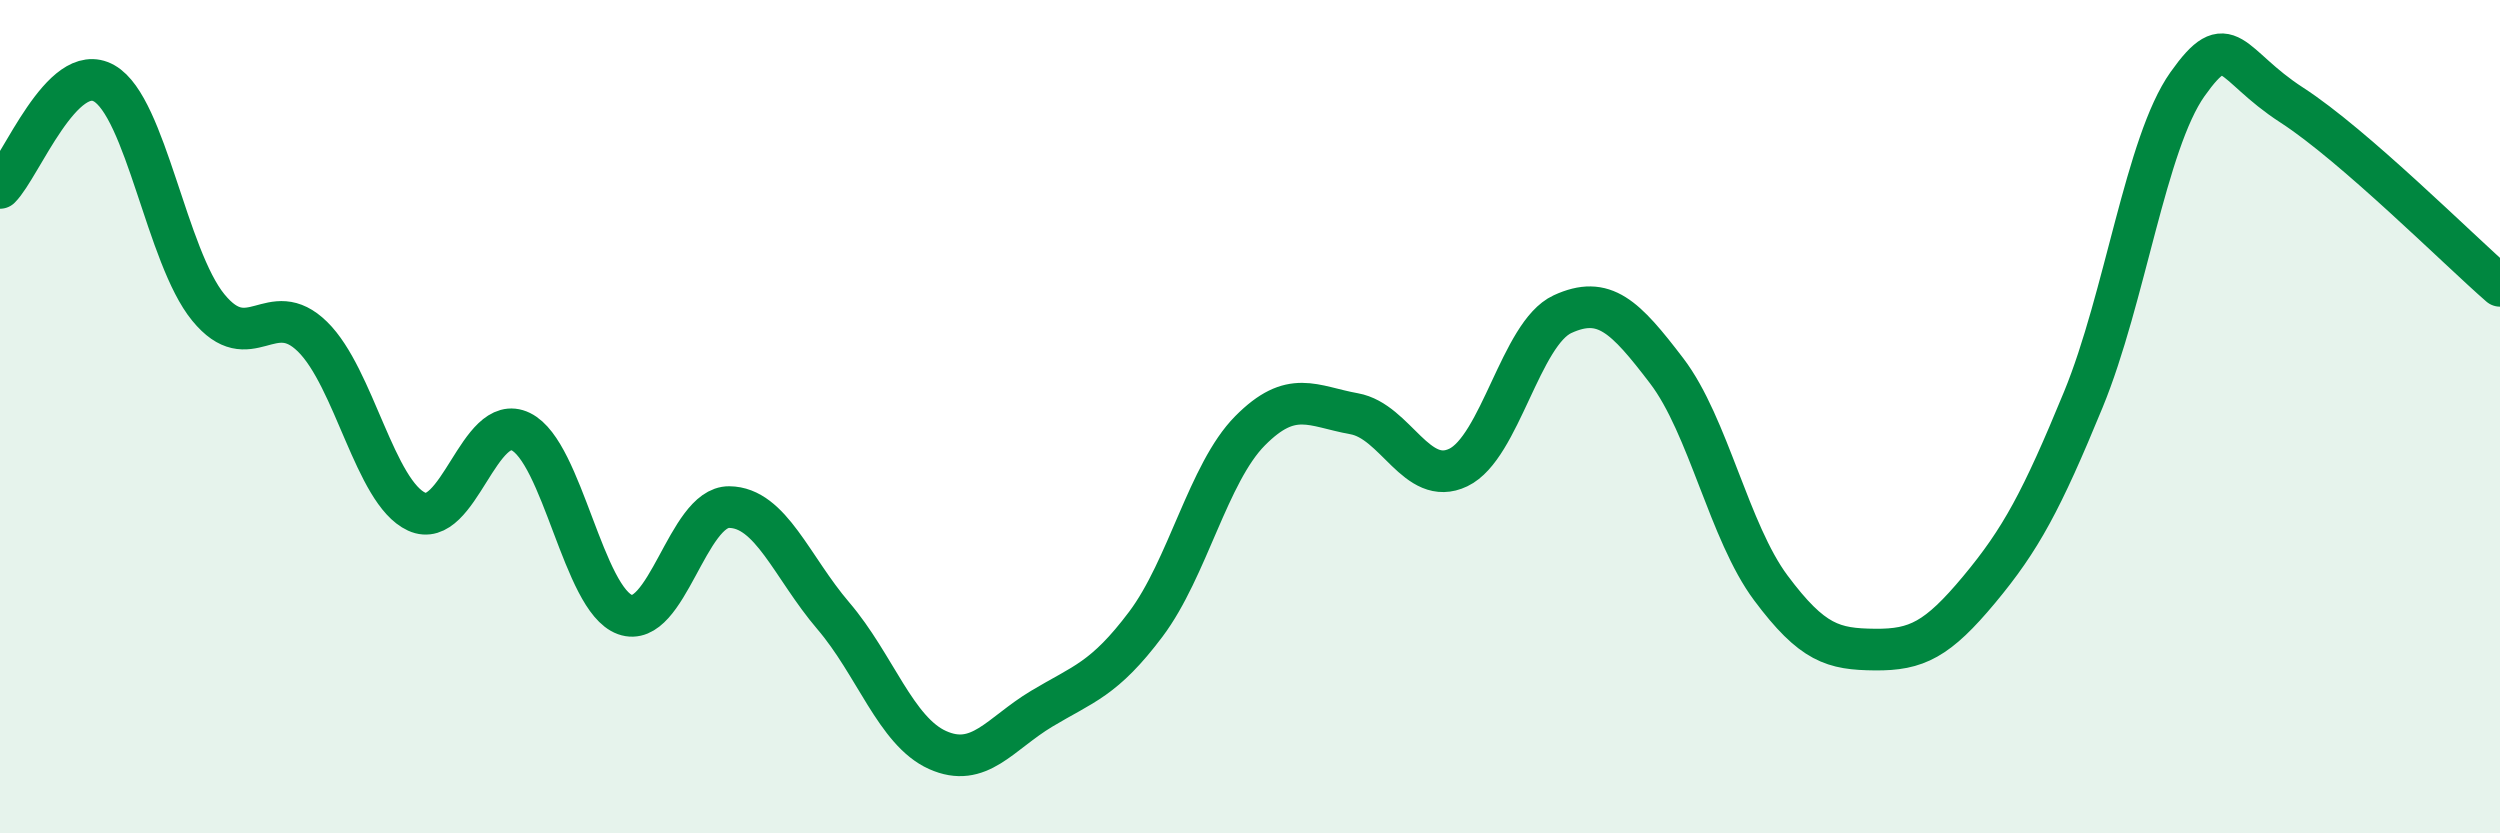
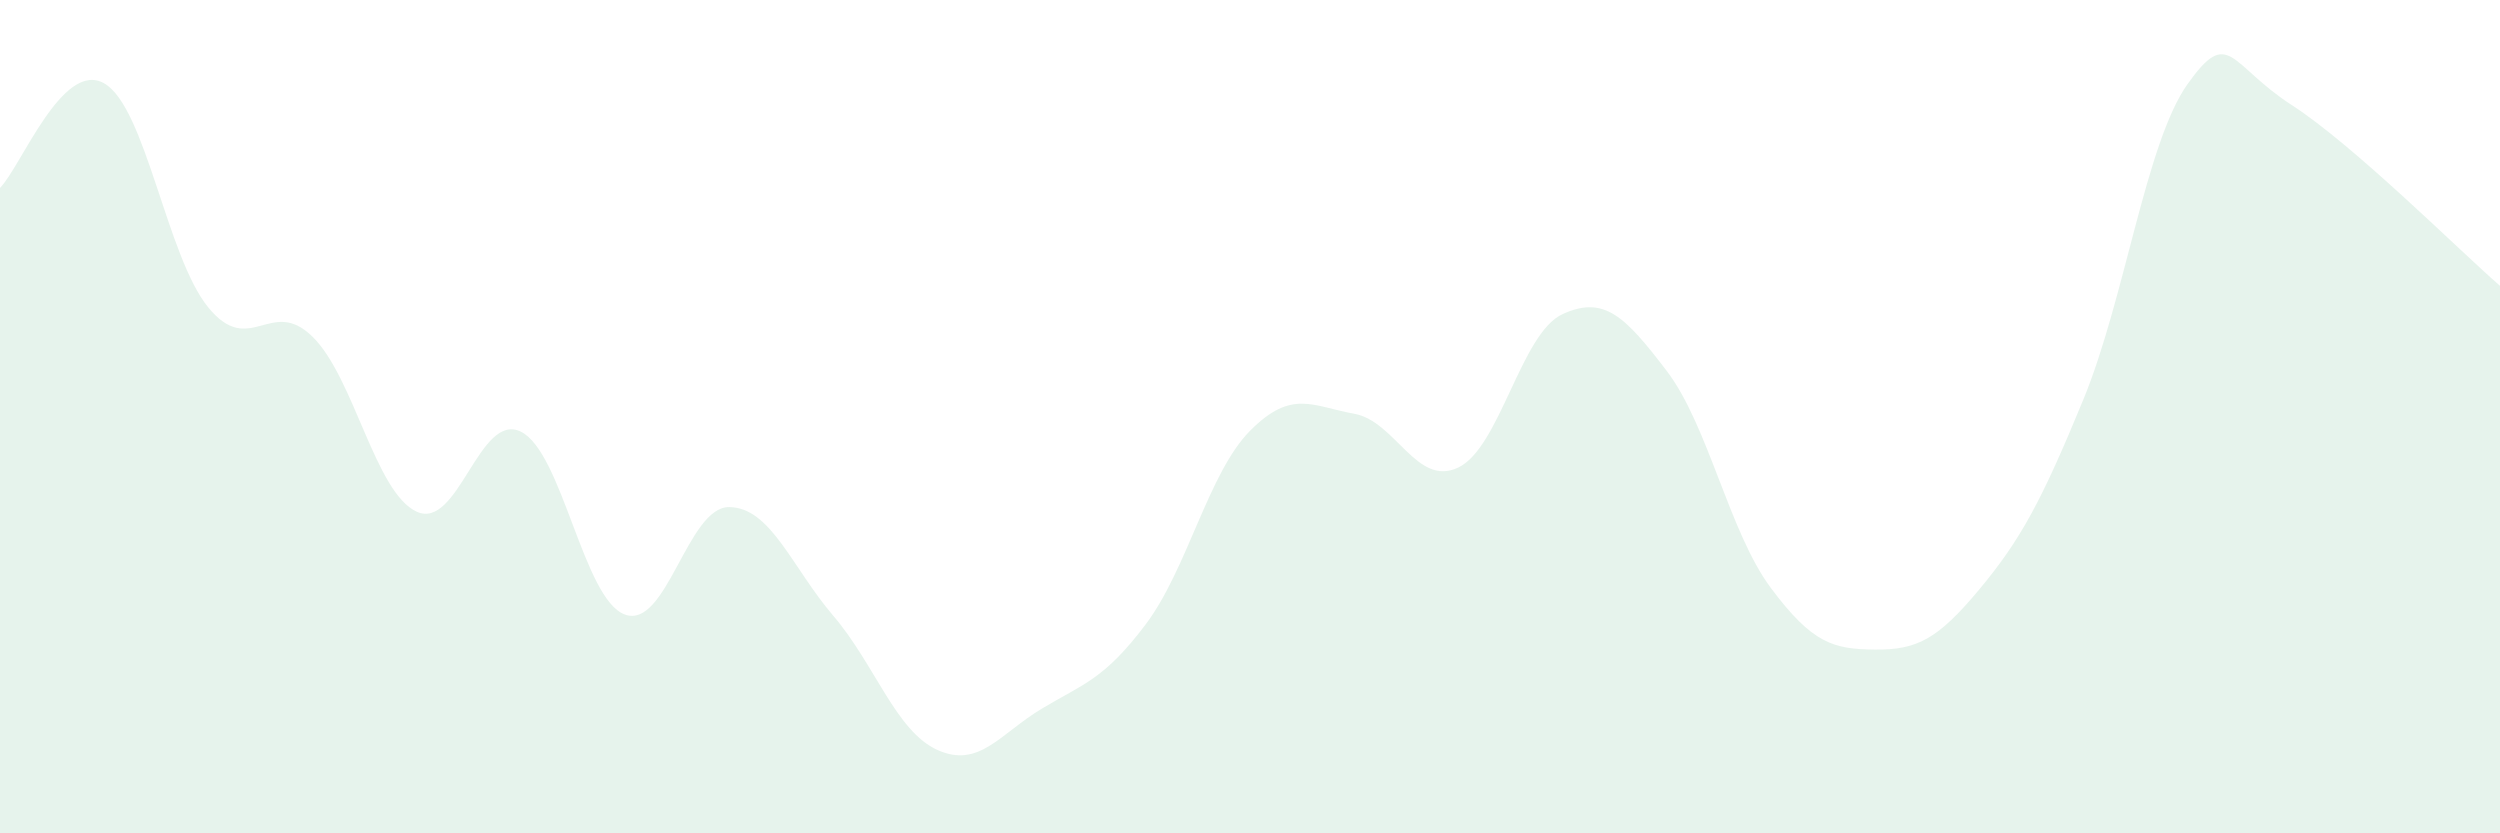
<svg xmlns="http://www.w3.org/2000/svg" width="60" height="20" viewBox="0 0 60 20">
  <path d="M 0,4.51 C 0.5,4.01 1.5,1.43 2.5,2 C 3.5,2.57 4,6.16 5,7.38 C 6,8.6 6.5,7.1 7.5,8.08 C 8.5,9.06 9,11.82 10,12.28 C 11,12.74 11.5,9.87 12.5,10.36 C 13.5,10.85 14,14.39 15,14.75 C 16,15.11 16.5,12.16 17.5,12.17 C 18.5,12.18 19,13.61 20,14.78 C 21,15.95 21.5,17.55 22.5,18 C 23.5,18.45 24,17.61 25,17.01 C 26,16.41 26.5,16.31 27.5,14.98 C 28.5,13.65 29,11.35 30,10.34 C 31,9.33 31.5,9.75 32.5,9.93 C 33.5,10.11 34,11.7 35,11.22 C 36,10.74 36.5,8 37.5,7.54 C 38.5,7.08 39,7.59 40,8.9 C 41,10.21 41.5,12.77 42.5,14.11 C 43.5,15.45 44,15.58 45,15.59 C 46,15.6 46.5,15.35 47.5,14.15 C 48.5,12.95 49,12.02 50,9.59 C 51,7.16 51.5,3.43 52.5,2.02 C 53.5,0.61 53.5,1.55 55,2.52 C 56.5,3.49 59,5.99 60,6.86L60 20L0 20Z" fill="#008740" opacity="0.1" stroke-linecap="round" stroke-linejoin="round" />
-   <path d="M 0,4.51 C 0.5,4.01 1.5,1.43 2.5,2 C 3.5,2.57 4,6.16 5,7.38 C 6,8.6 6.5,7.1 7.5,8.08 C 8.5,9.06 9,11.82 10,12.28 C 11,12.74 11.5,9.87 12.5,10.36 C 13.5,10.85 14,14.39 15,14.75 C 16,15.11 16.5,12.16 17.5,12.17 C 18.5,12.18 19,13.61 20,14.78 C 21,15.95 21.5,17.55 22.5,18 C 23.5,18.45 24,17.61 25,17.01 C 26,16.41 26.5,16.31 27.5,14.98 C 28.5,13.65 29,11.35 30,10.34 C 31,9.33 31.5,9.75 32.5,9.93 C 33.5,10.11 34,11.7 35,11.22 C 36,10.74 36.5,8 37.5,7.54 C 38.5,7.08 39,7.59 40,8.9 C 41,10.21 41.5,12.77 42.5,14.11 C 43.5,15.45 44,15.58 45,15.59 C 46,15.6 46.5,15.35 47.5,14.15 C 48.5,12.95 49,12.02 50,9.59 C 51,7.16 51.5,3.43 52.5,2.02 C 53.5,0.61 53.5,1.55 55,2.52 C 56.5,3.49 59,5.99 60,6.86" stroke="#008740" stroke-width="1" fill="none" stroke-linecap="round" stroke-linejoin="round" />
</svg>